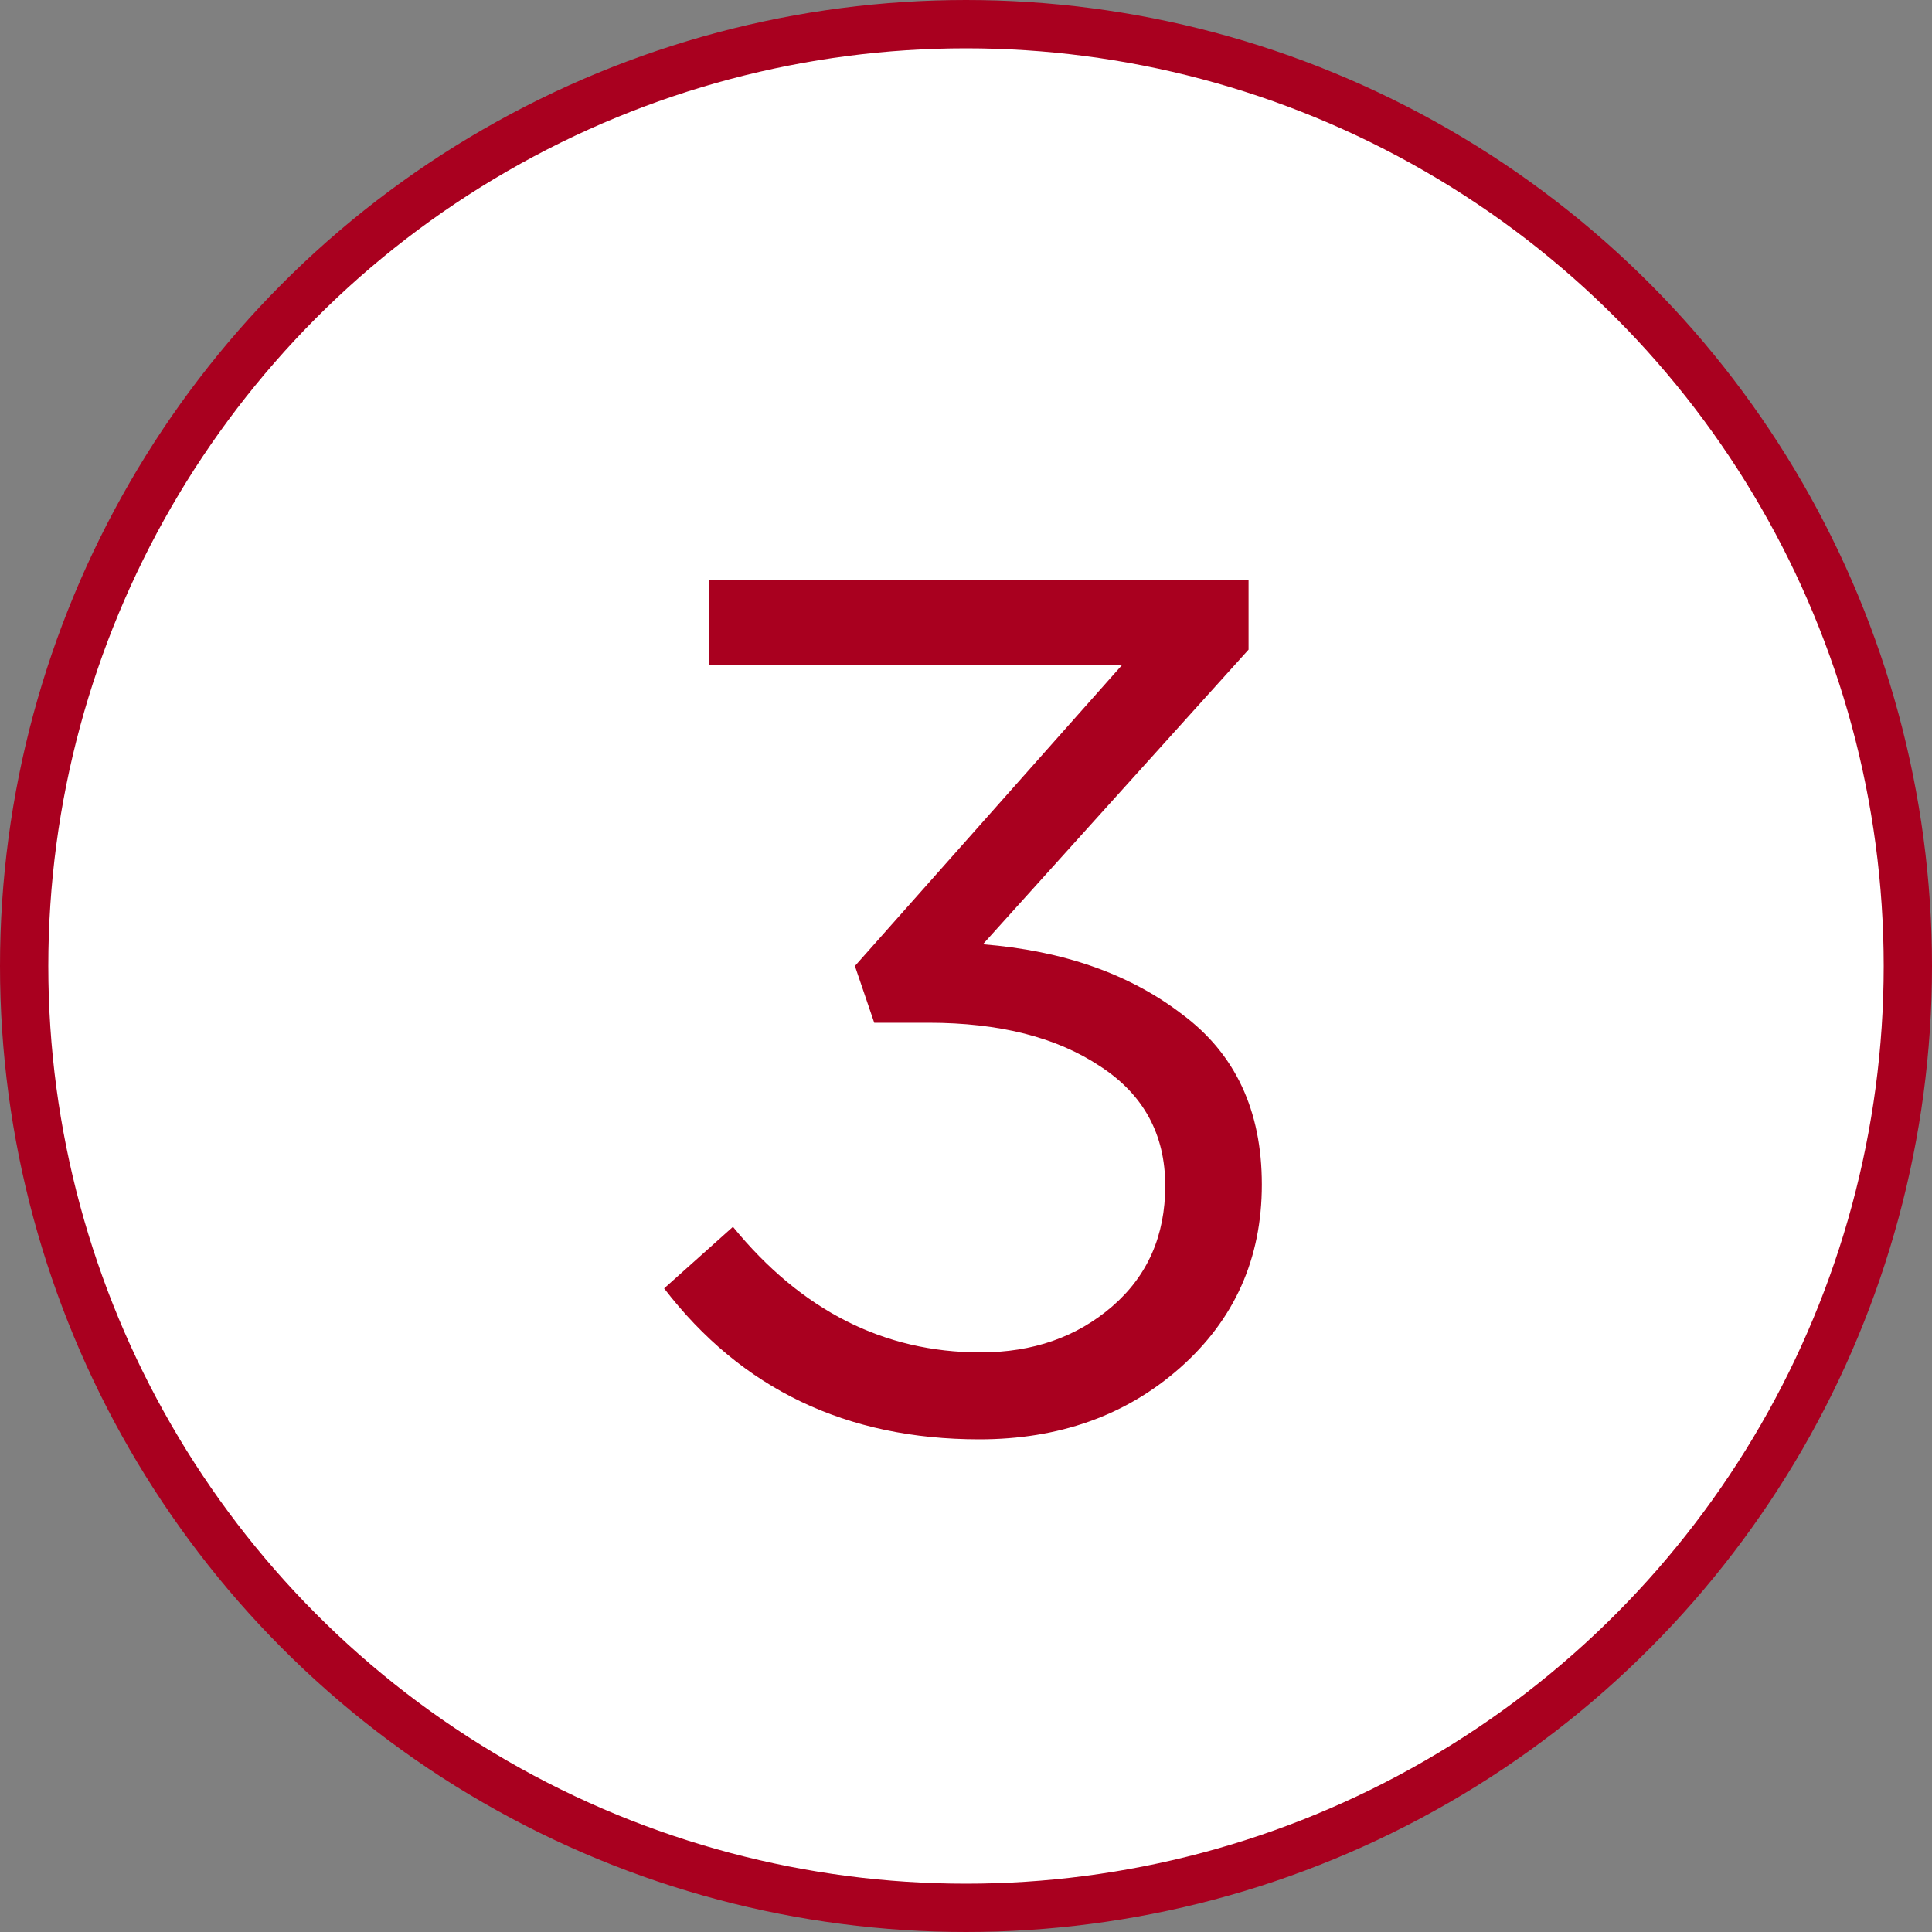
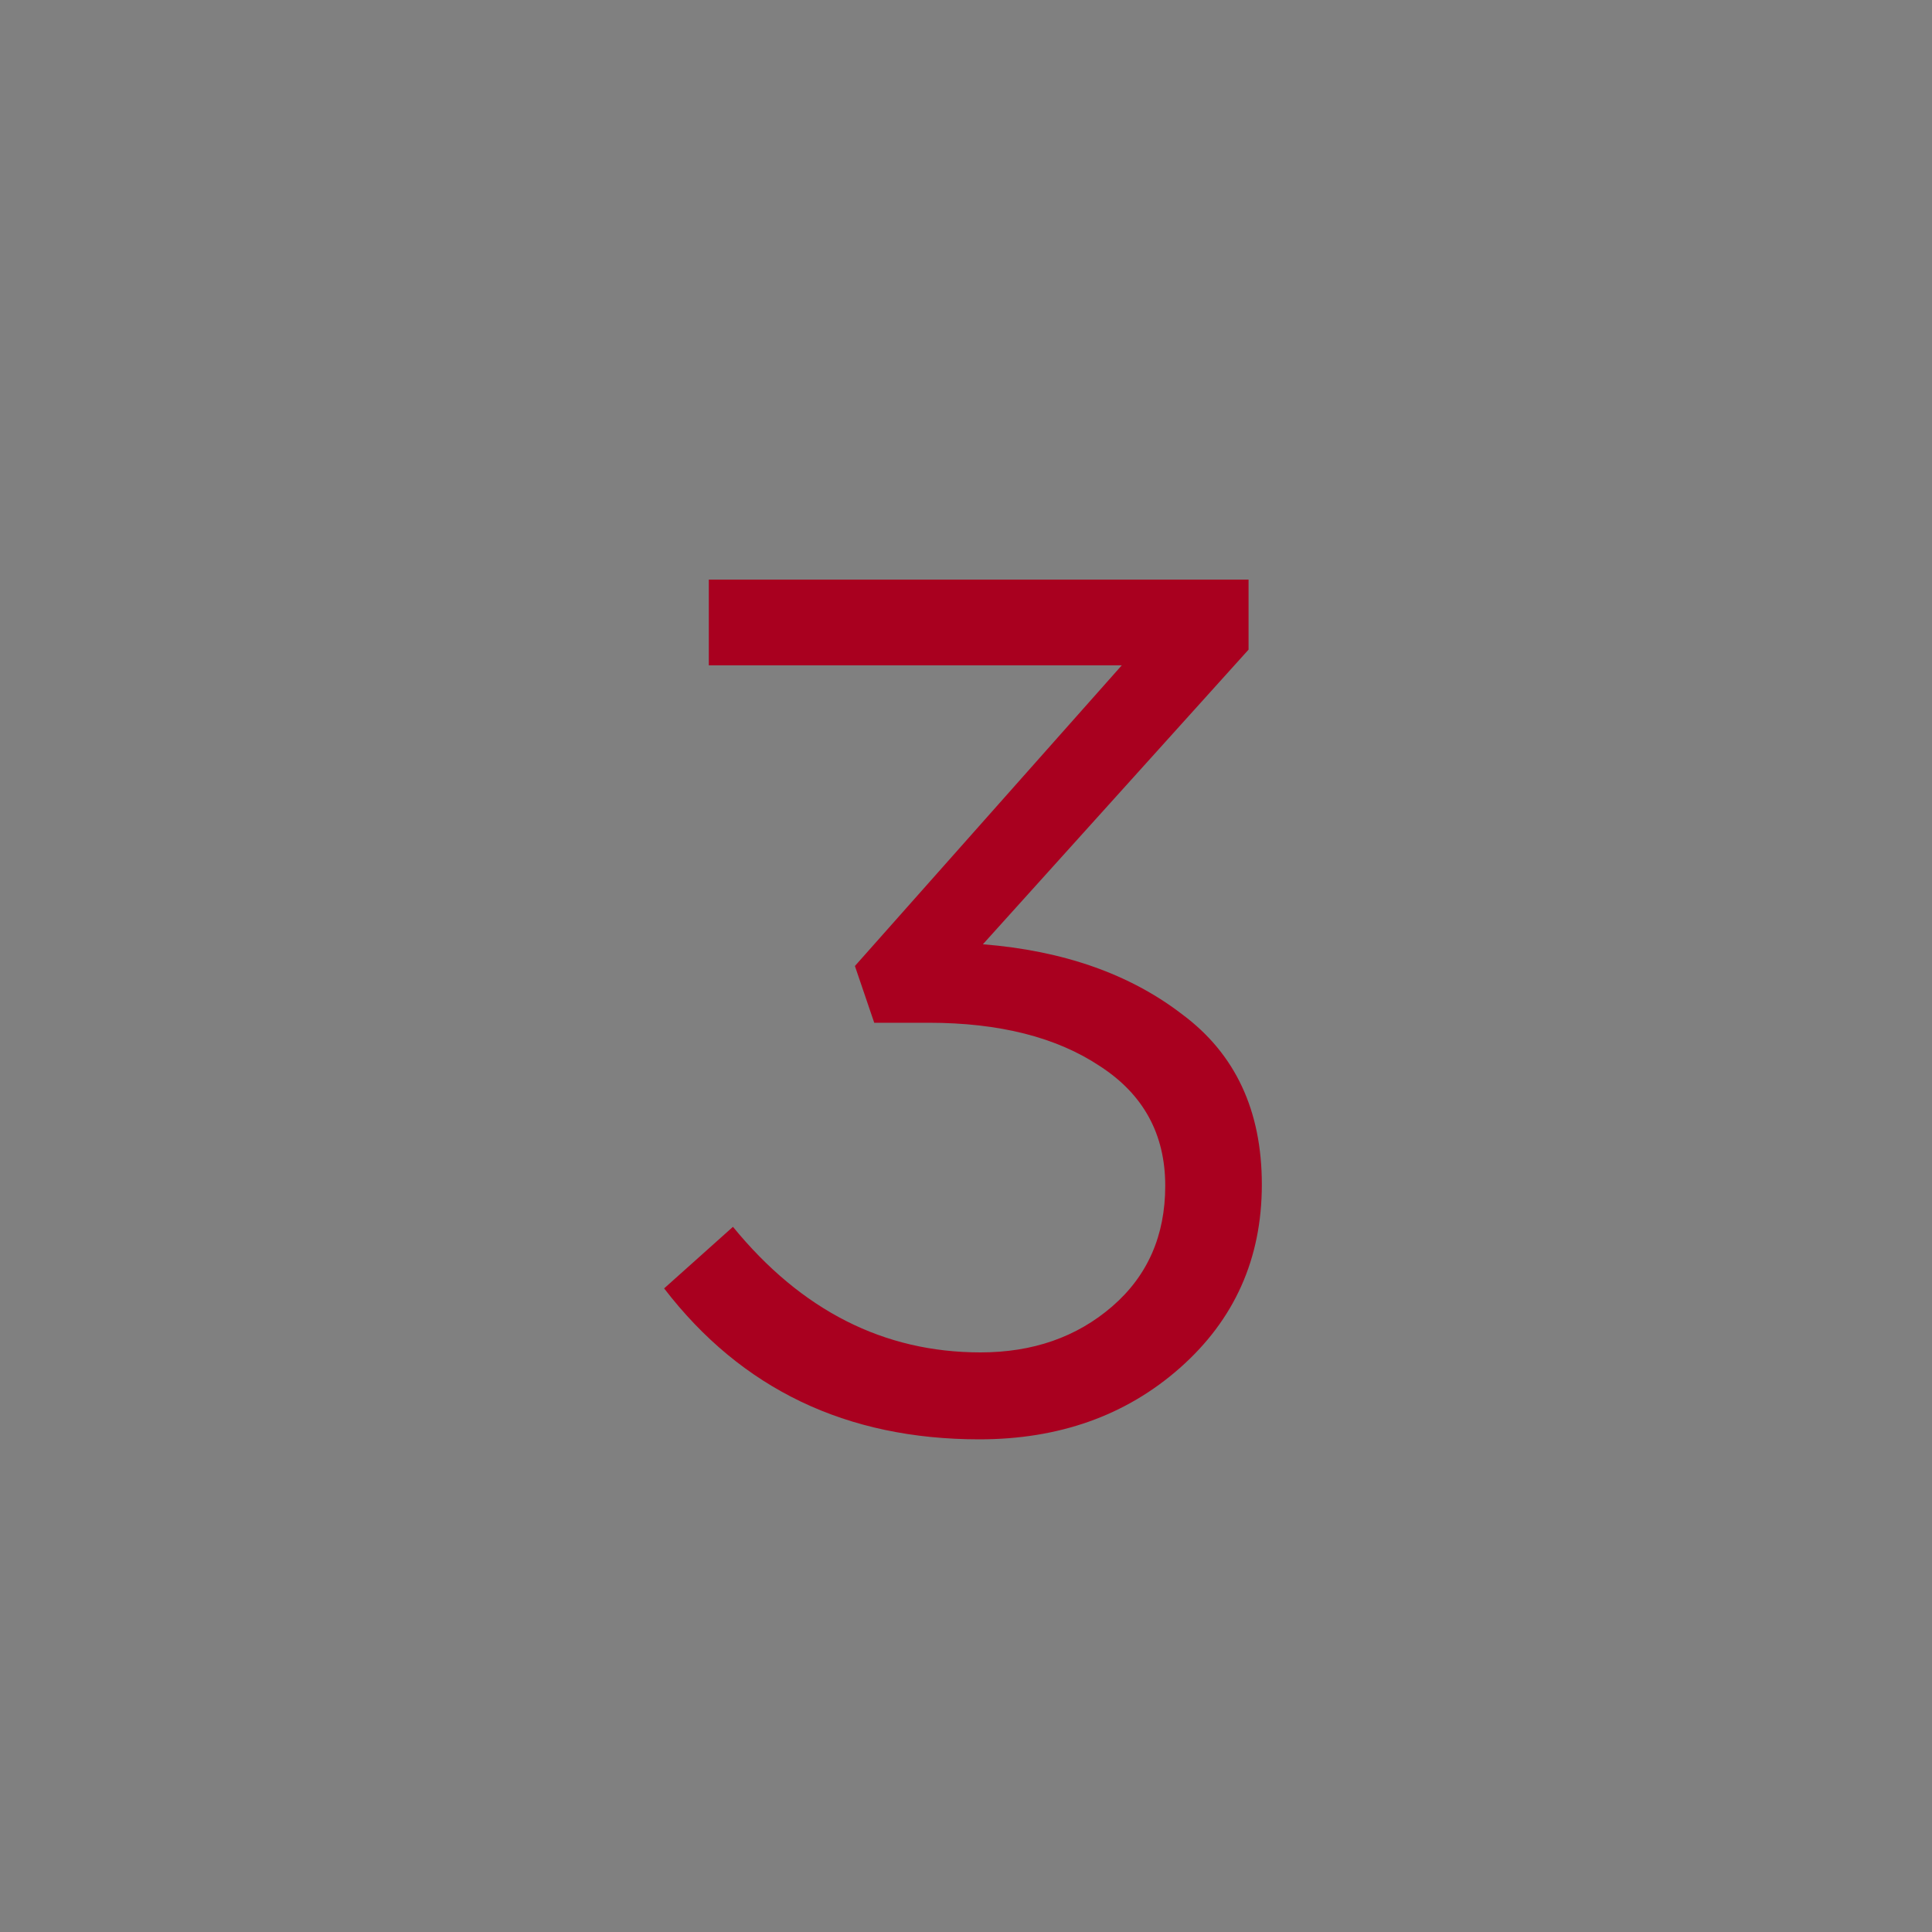
<svg xmlns="http://www.w3.org/2000/svg" width="80" height="80" viewBox="0 0 80 80" fill="none">
  <rect x="0" y="0" width="80" height="80" fill="#808080" stroke="none" />
-   <circle cx="40" cy="40" r="39" fill="white" stroke="#A9001F" stroke-width="2" />
  <path d="M40.55 59.6C35.05 59.6 30.7 57.517 27.5 53.35L30.35 50.8C33.183 54.267 36.6 56 40.6 56C42.767 56 44.583 55.367 46.05 54.1C47.517 52.833 48.25 51.167 48.25 49.1C48.25 46.967 47.35 45.317 45.55 44.15C43.75 42.95 41.383 42.35 38.45 42.35H36.2L35.4 40L46.45 27.55H29.35V24H51.7V26.9L40.7 39.1C44.033 39.367 46.783 40.333 48.95 42C51.15 43.633 52.25 45.983 52.25 49.05C52.25 52.117 51.117 54.65 48.85 56.65C46.617 58.617 43.85 59.6 40.55 59.6Z" fill="#A9001F" />
</svg>